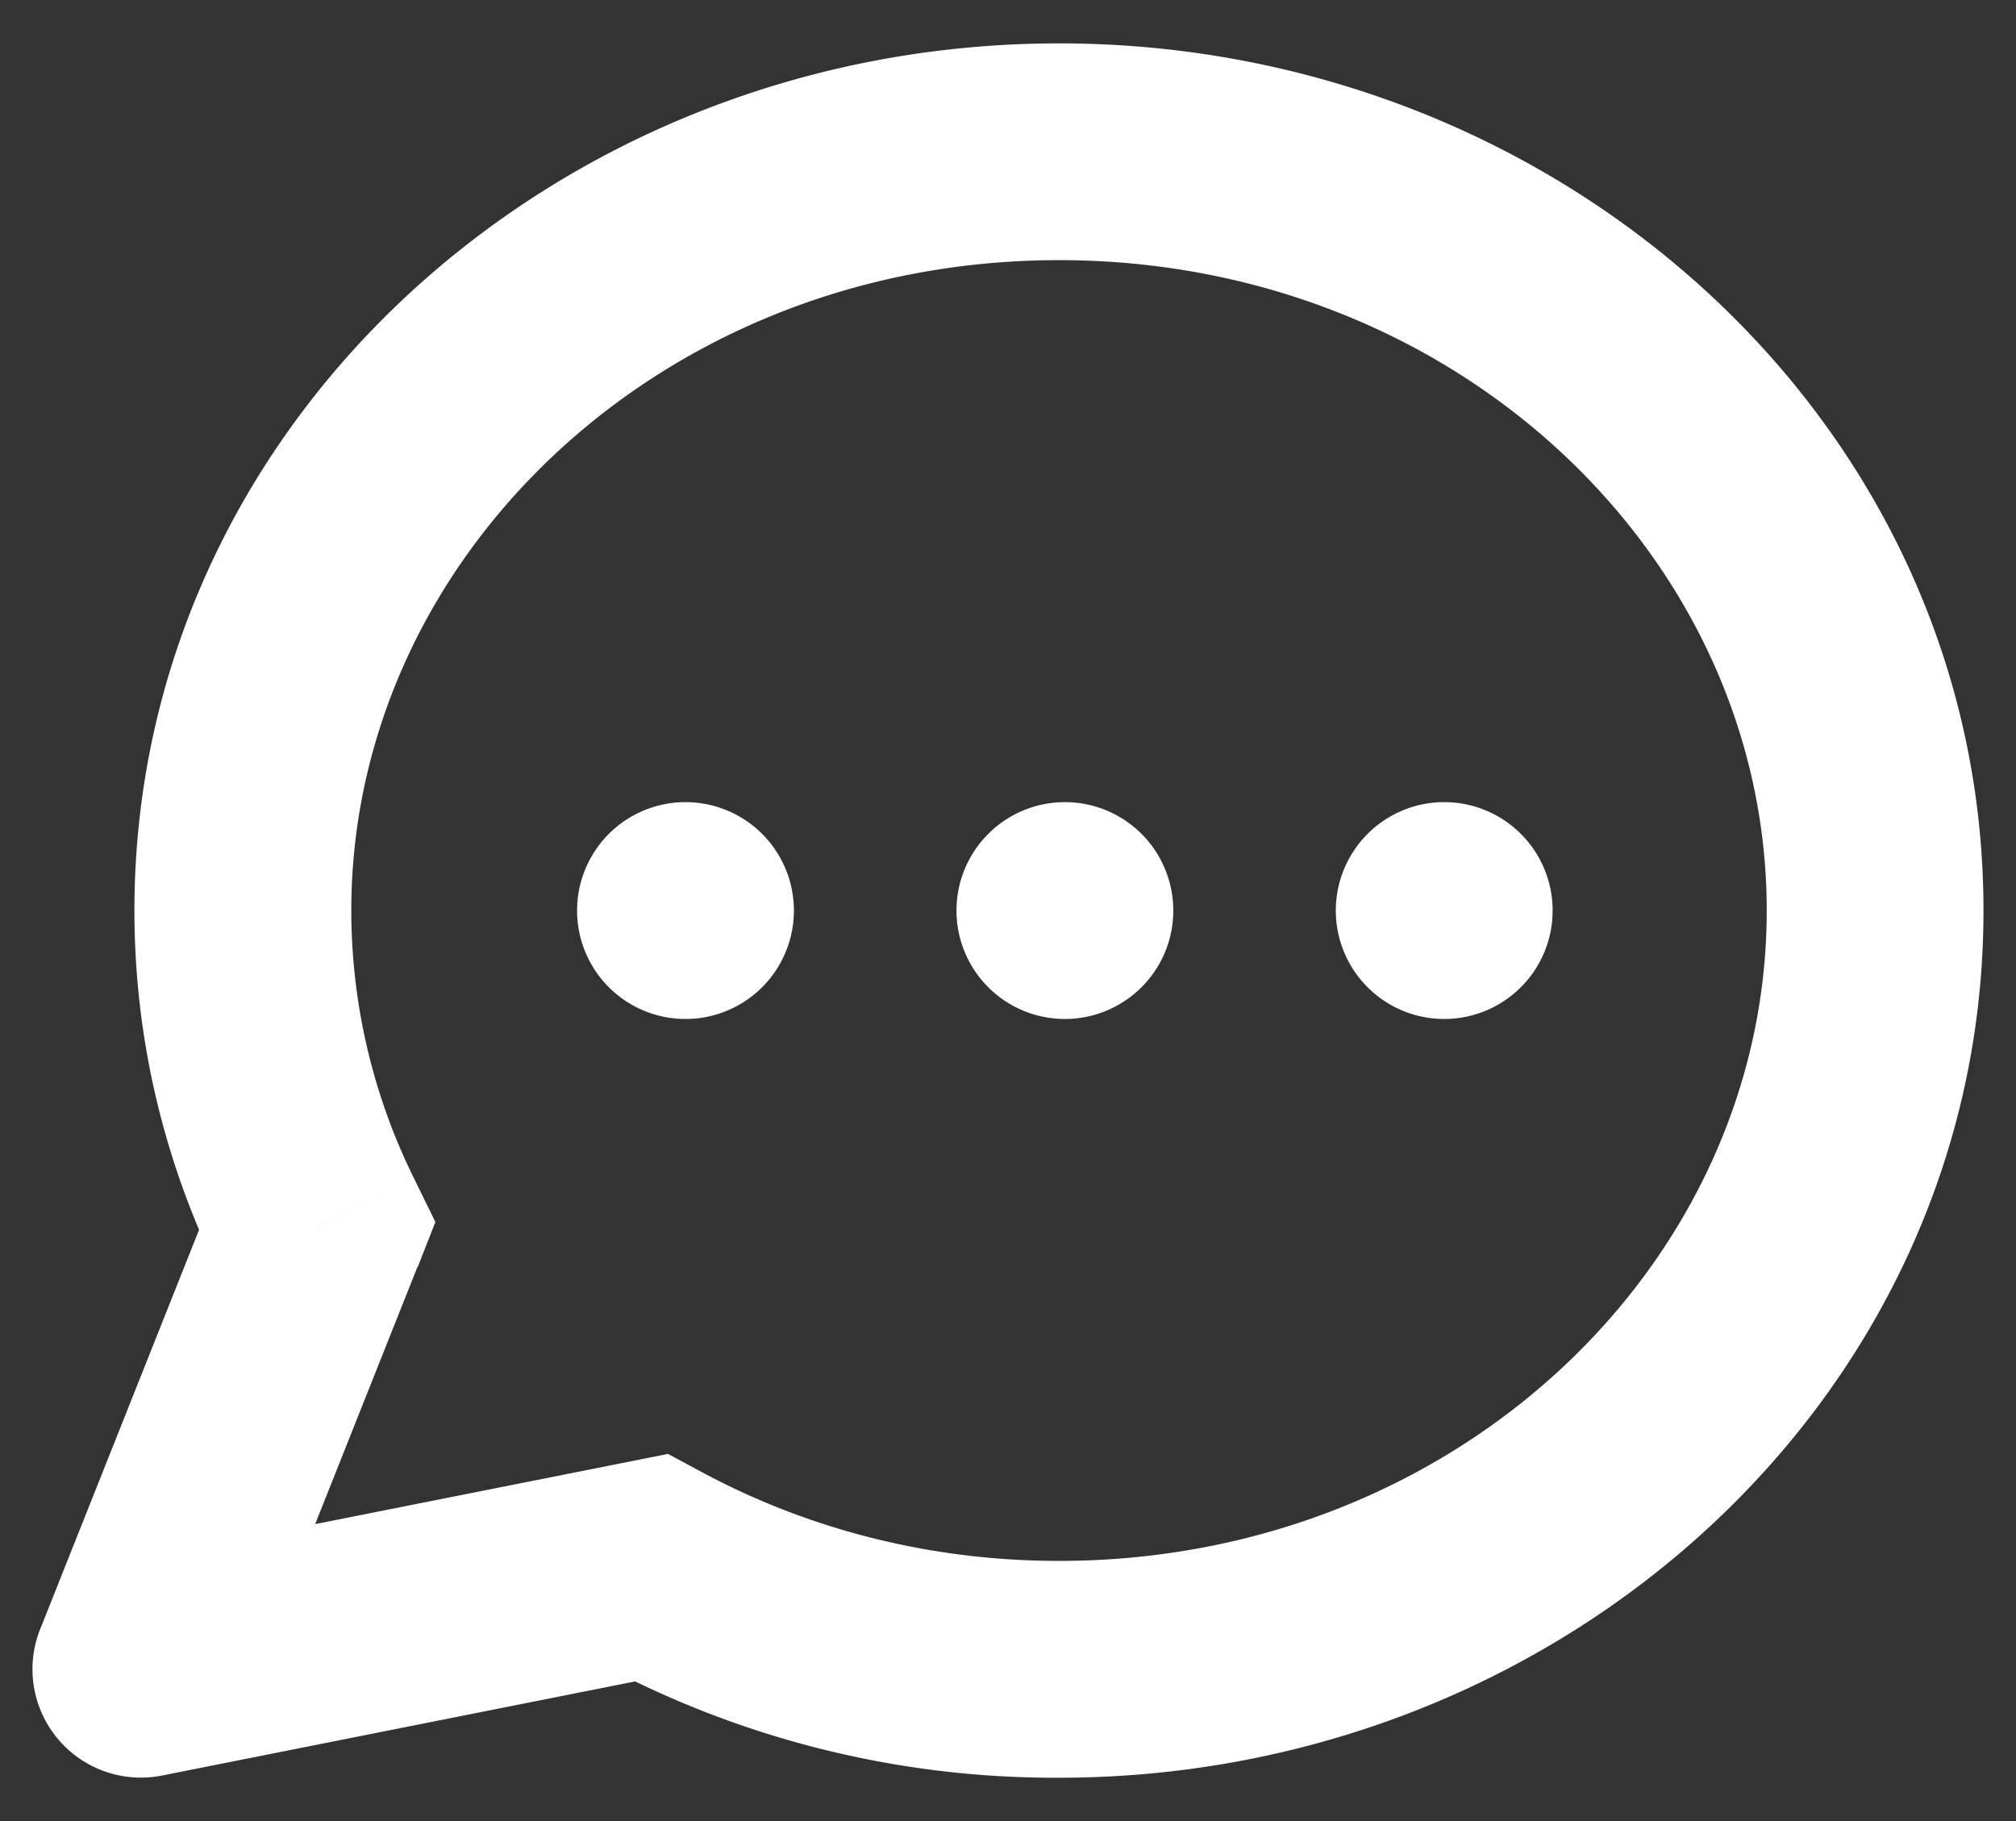
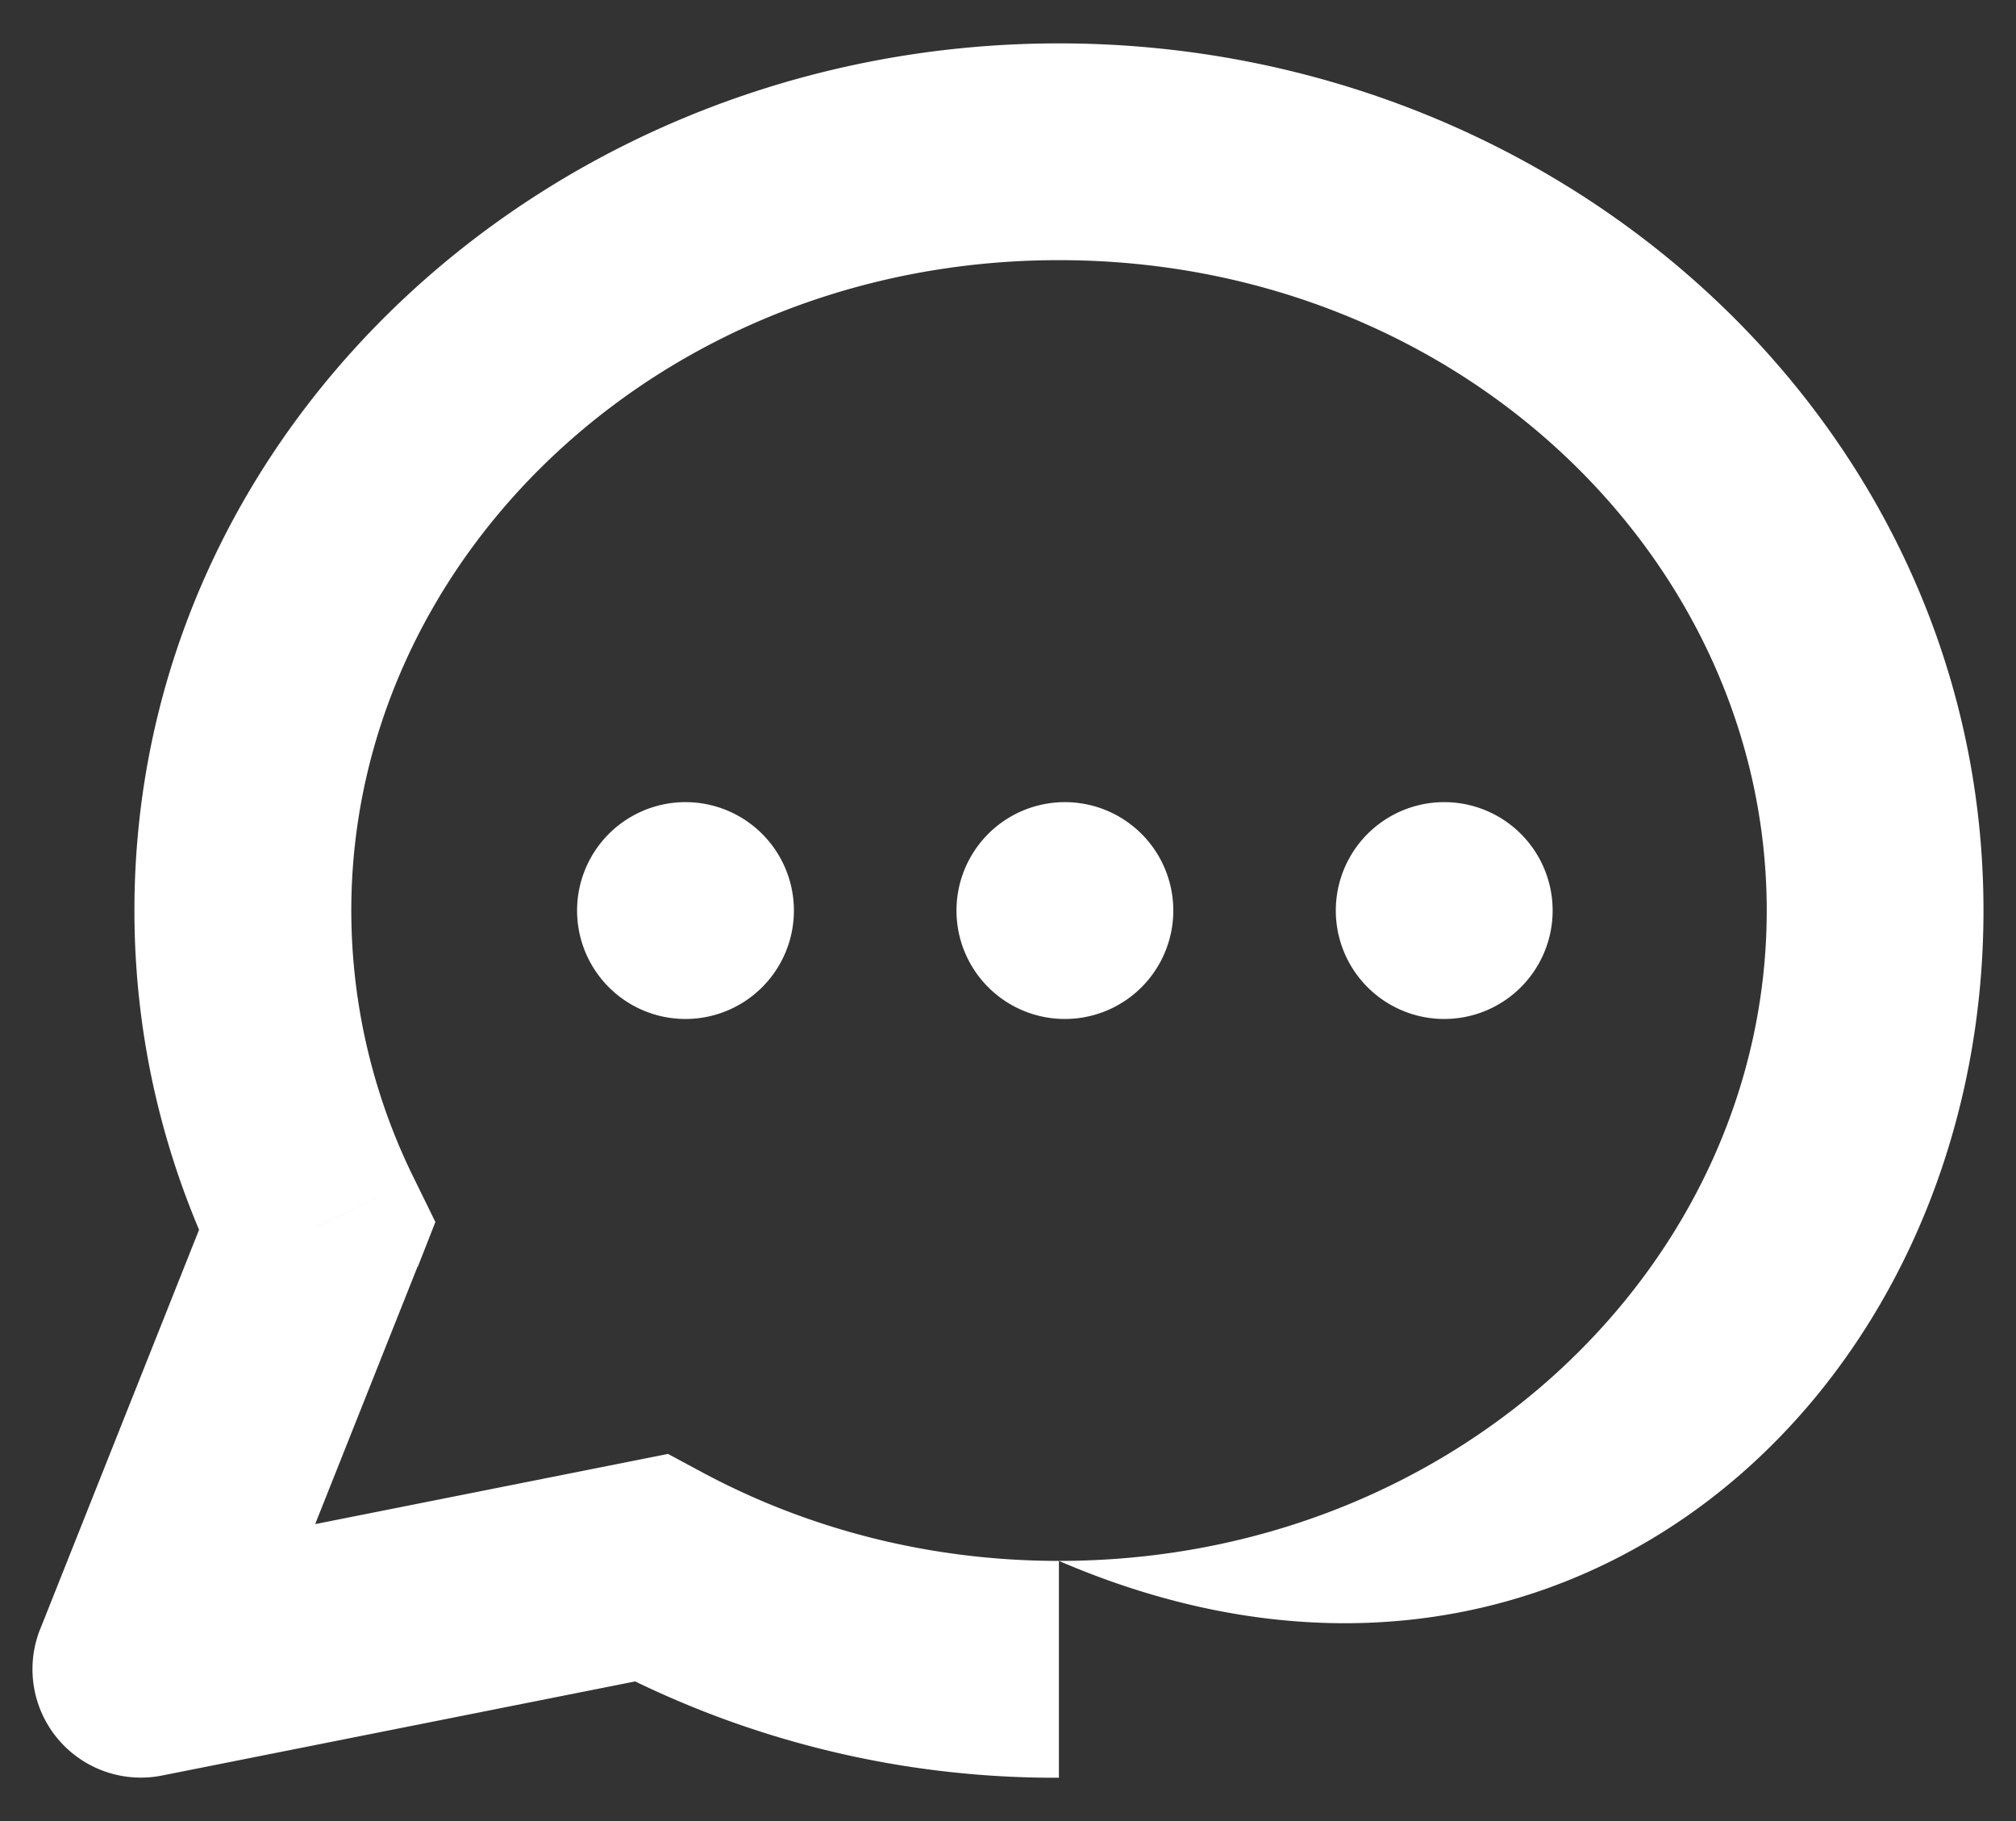
<svg xmlns="http://www.w3.org/2000/svg" width="31" height="28" fill="none" viewBox="0 0 31 28">
  <rect x="0" y="0" width="31" height="28" fill="#333333" stroke="none" />
-   <path fill="#fff" d="m2.167 25.667-1.55-.617a1.667 1.667 0 0 0 1.875 2.25zm7.843-1.56.79-1.468-.528-.284-.587.117zm-5.136-5.245 1.55.617.271-.69-.326-.665zM27.167 14c0 5.41-4.755 10-10.884 10v3.334C24.019 27.334 30.5 21.477 30.5 14zM5.402 14c0-5.41 4.757-10 10.883-10V.667C8.55.667 2.067 6.524 2.067 14zM16.285 4c6.127 0 10.882 4.59 10.882 10H30.5C30.5 6.524 24.02.667 16.285.667zm-.002 20c-2.008 0-3.878-.5-5.483-1.361l-1.58 2.935a14.8 14.8 0 0 0 7.063 1.76zM2.492 27.3l7.843-1.56-.65-3.268-7.843 1.56.65 3.27zm3.877-9.176A9.3 9.3 0 0 1 5.402 14H2.067c0 2 .47 3.897 1.31 5.6zm-3.044.121L.617 25.052l3.097 1.23 2.706-6.805-3.096-1.232zm7.175-2.578a1.667 1.667 0 1 0 0-3.333 1.667 1.667 0 0 0 0 3.333m5.834 0a1.667 1.667 0 1 0 0-3.333 1.667 1.667 0 0 0 0 3.333m5.833 0a1.667 1.667 0 1 0 0-3.333 1.667 1.667 0 0 0 0 3.333" />
+   <path fill="#fff" d="m2.167 25.667-1.55-.617a1.667 1.667 0 0 0 1.875 2.25zm7.843-1.56.79-1.468-.528-.284-.587.117zm-5.136-5.245 1.55.617.271-.69-.326-.665zM27.167 14c0 5.41-4.755 10-10.884 10C24.019 27.334 30.5 21.477 30.5 14zM5.402 14c0-5.41 4.757-10 10.883-10V.667C8.55.667 2.067 6.524 2.067 14zM16.285 4c6.127 0 10.882 4.59 10.882 10H30.5C30.5 6.524 24.02.667 16.285.667zm-.002 20c-2.008 0-3.878-.5-5.483-1.361l-1.58 2.935a14.8 14.8 0 0 0 7.063 1.76zM2.492 27.3l7.843-1.56-.65-3.268-7.843 1.56.65 3.27zm3.877-9.176A9.3 9.3 0 0 1 5.402 14H2.067c0 2 .47 3.897 1.31 5.6zm-3.044.121L.617 25.052l3.097 1.23 2.706-6.805-3.096-1.232zm7.175-2.578a1.667 1.667 0 1 0 0-3.333 1.667 1.667 0 0 0 0 3.333m5.834 0a1.667 1.667 0 1 0 0-3.333 1.667 1.667 0 0 0 0 3.333m5.833 0a1.667 1.667 0 1 0 0-3.333 1.667 1.667 0 0 0 0 3.333" />
</svg>